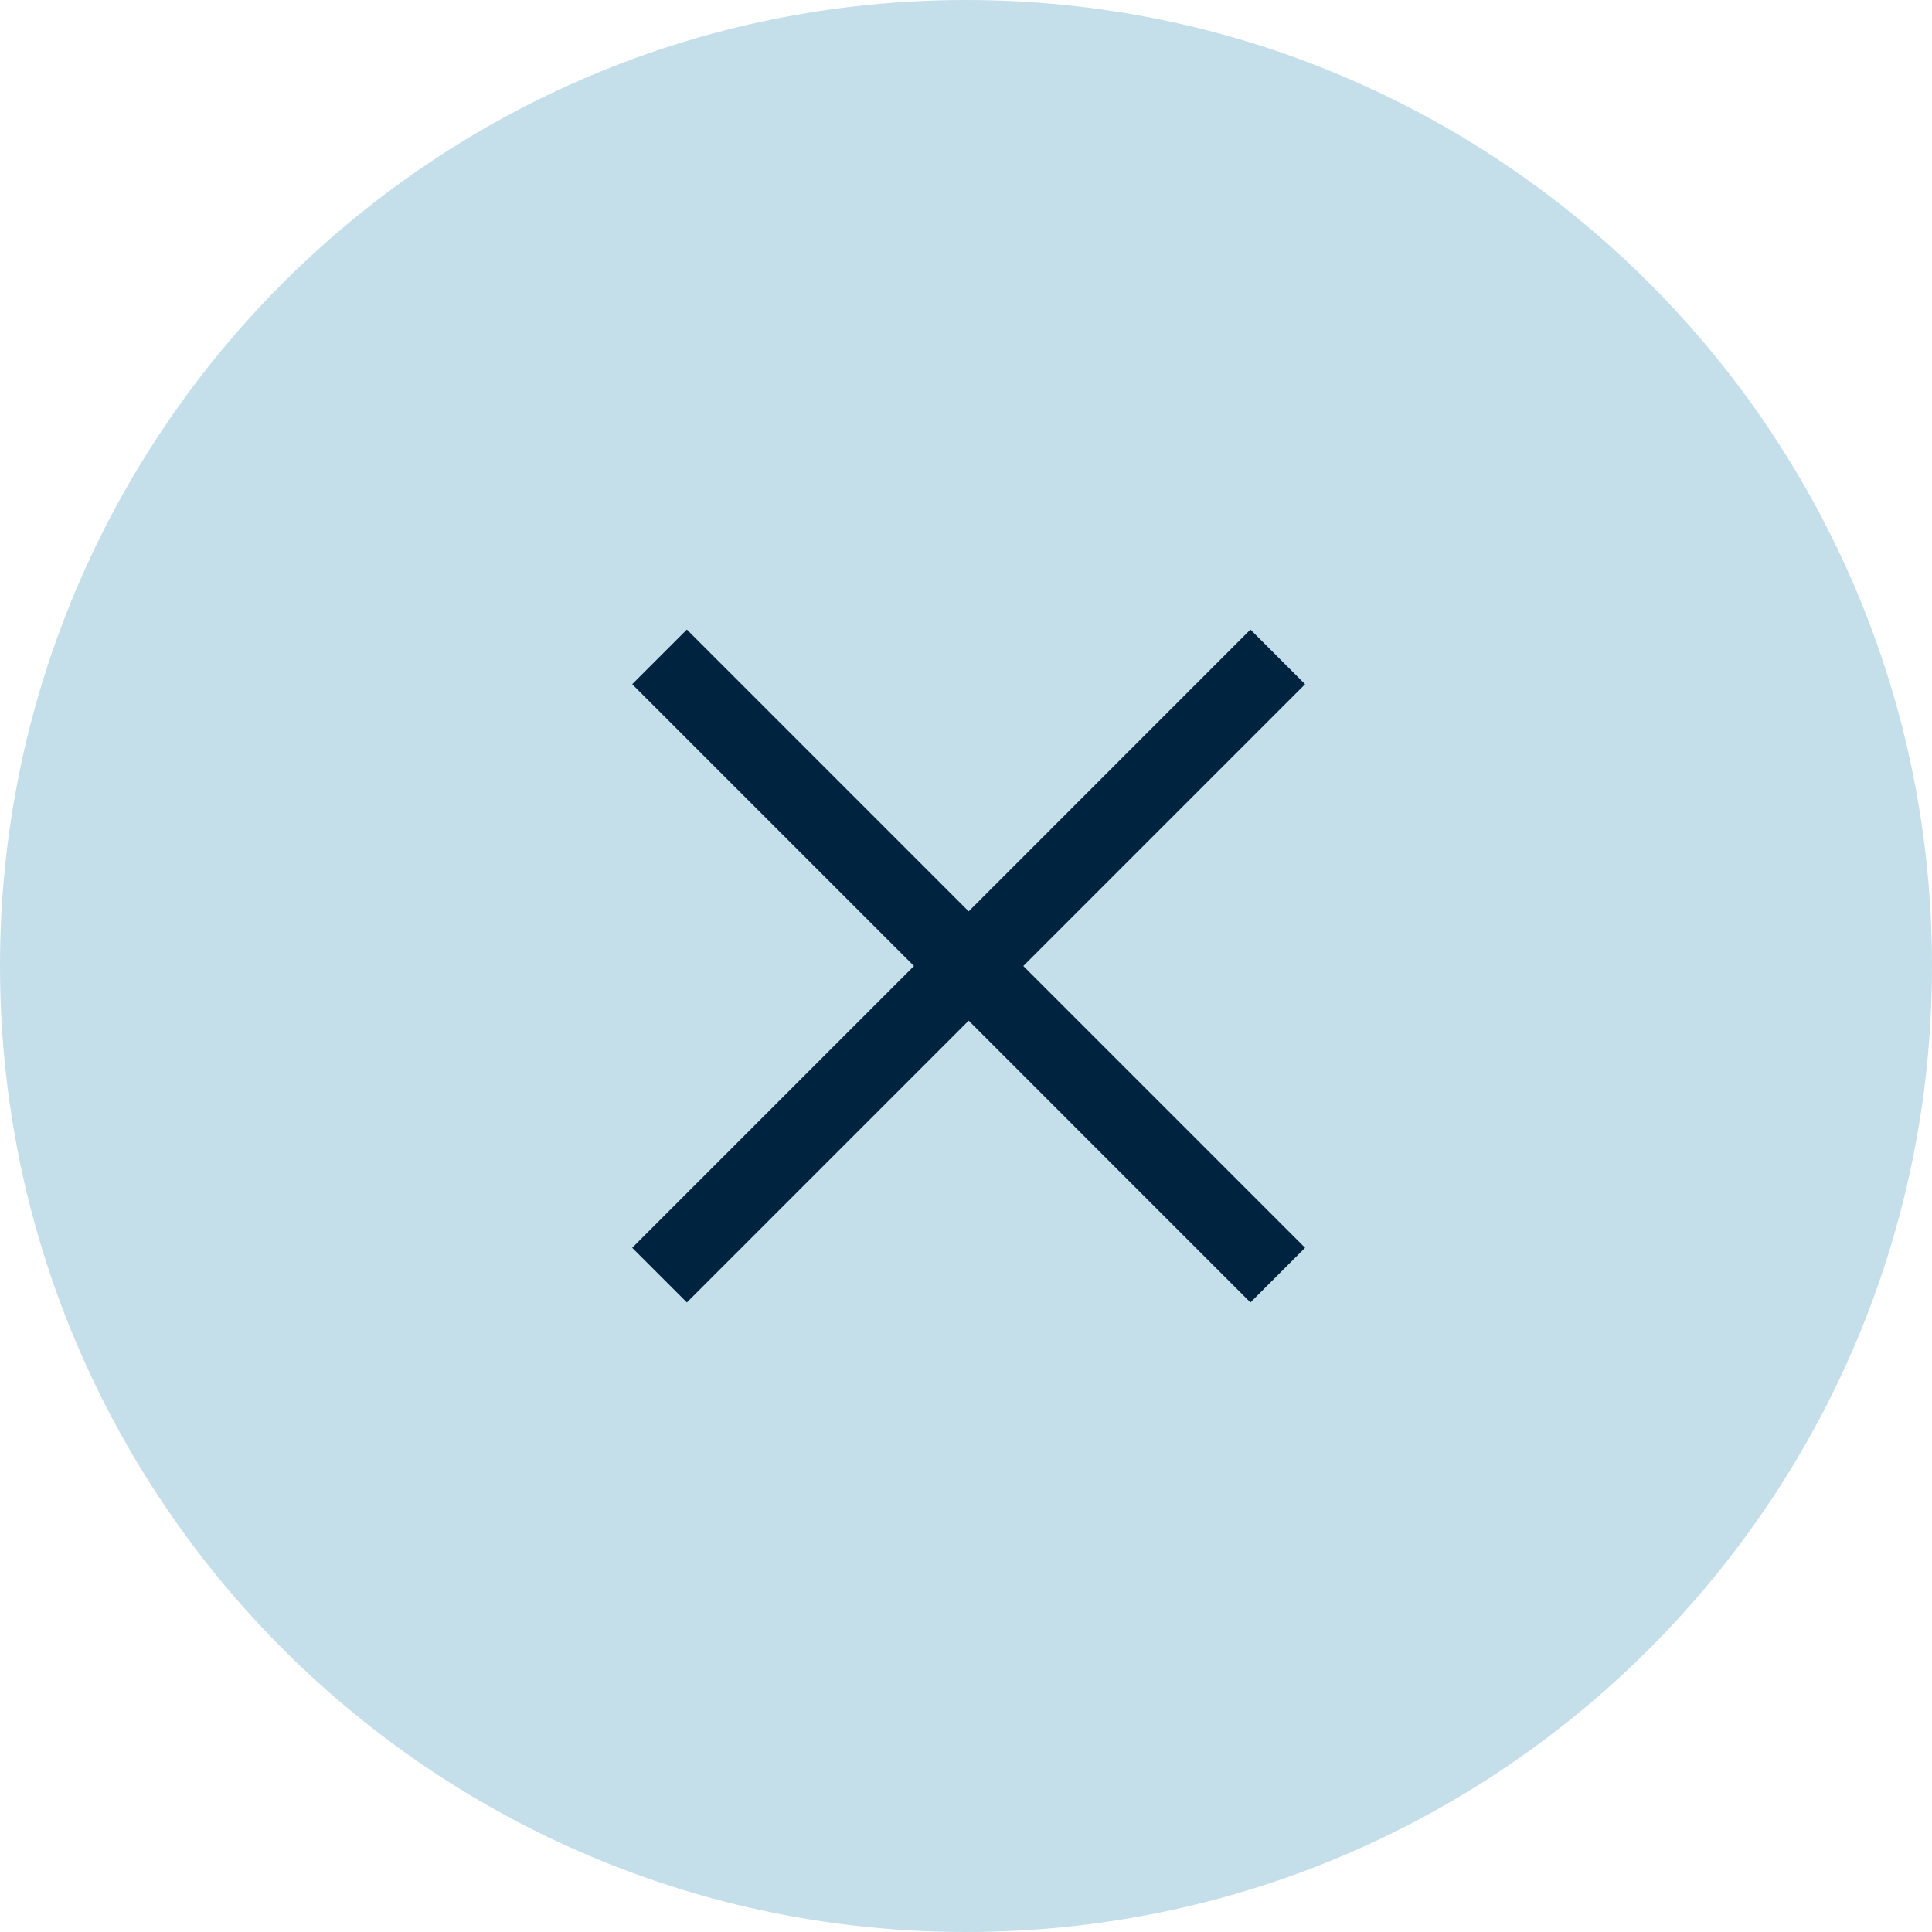
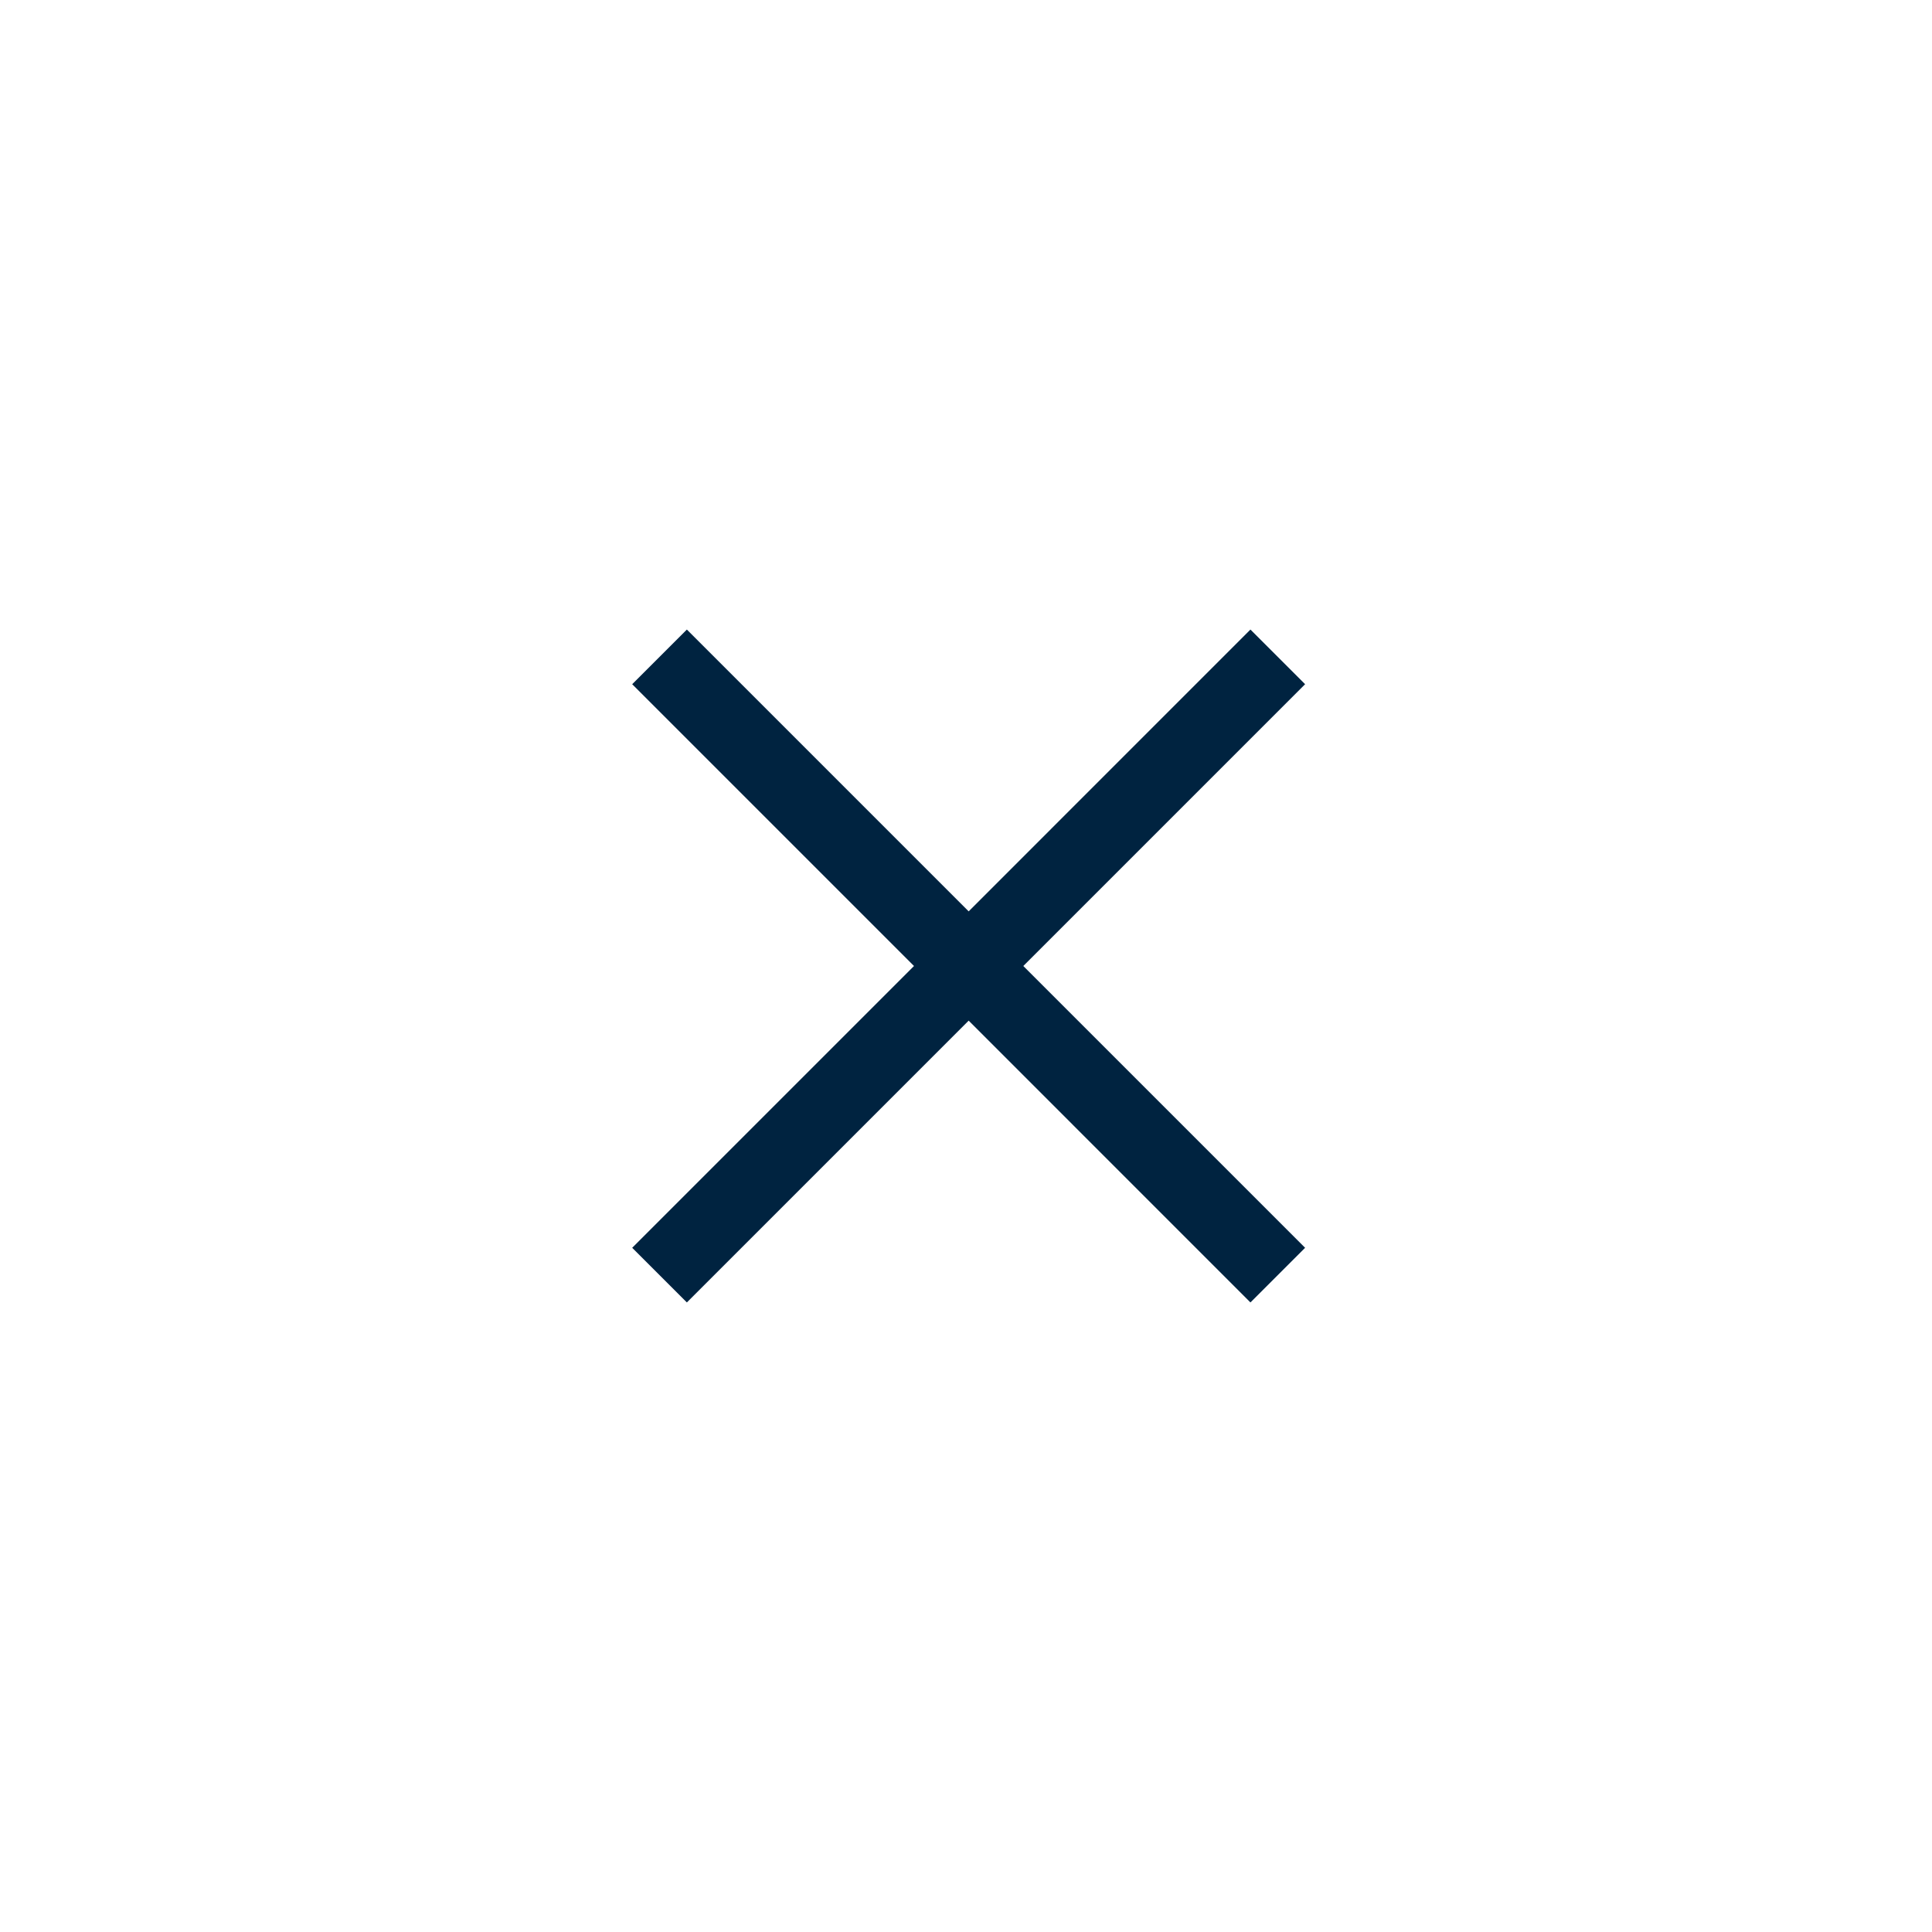
<svg xmlns="http://www.w3.org/2000/svg" width="50" height="50" viewBox="0 0 50 50" fill="none">
-   <path d="M8.78644e-06 25C1.2361e-05 11.193 11.193 9.89122e-07 25 0V0C38.807 -9.89122e-07 50 11.193 50 25V25C50 38.807 38.807 50 25 50V50C11.193 50 5.21186e-06 38.807 8.78644e-06 25V25Z" fill="#C4DFE9" />
  <path d="M33.776 17.707L32.361 16.293L25.069 23.586L17.776 16.293L16.361 17.707L23.654 25L16.361 32.293L17.776 33.707L25.069 26.414L32.361 33.707L33.776 32.293L26.483 25L33.776 17.707Z" fill="#002340" />
</svg>